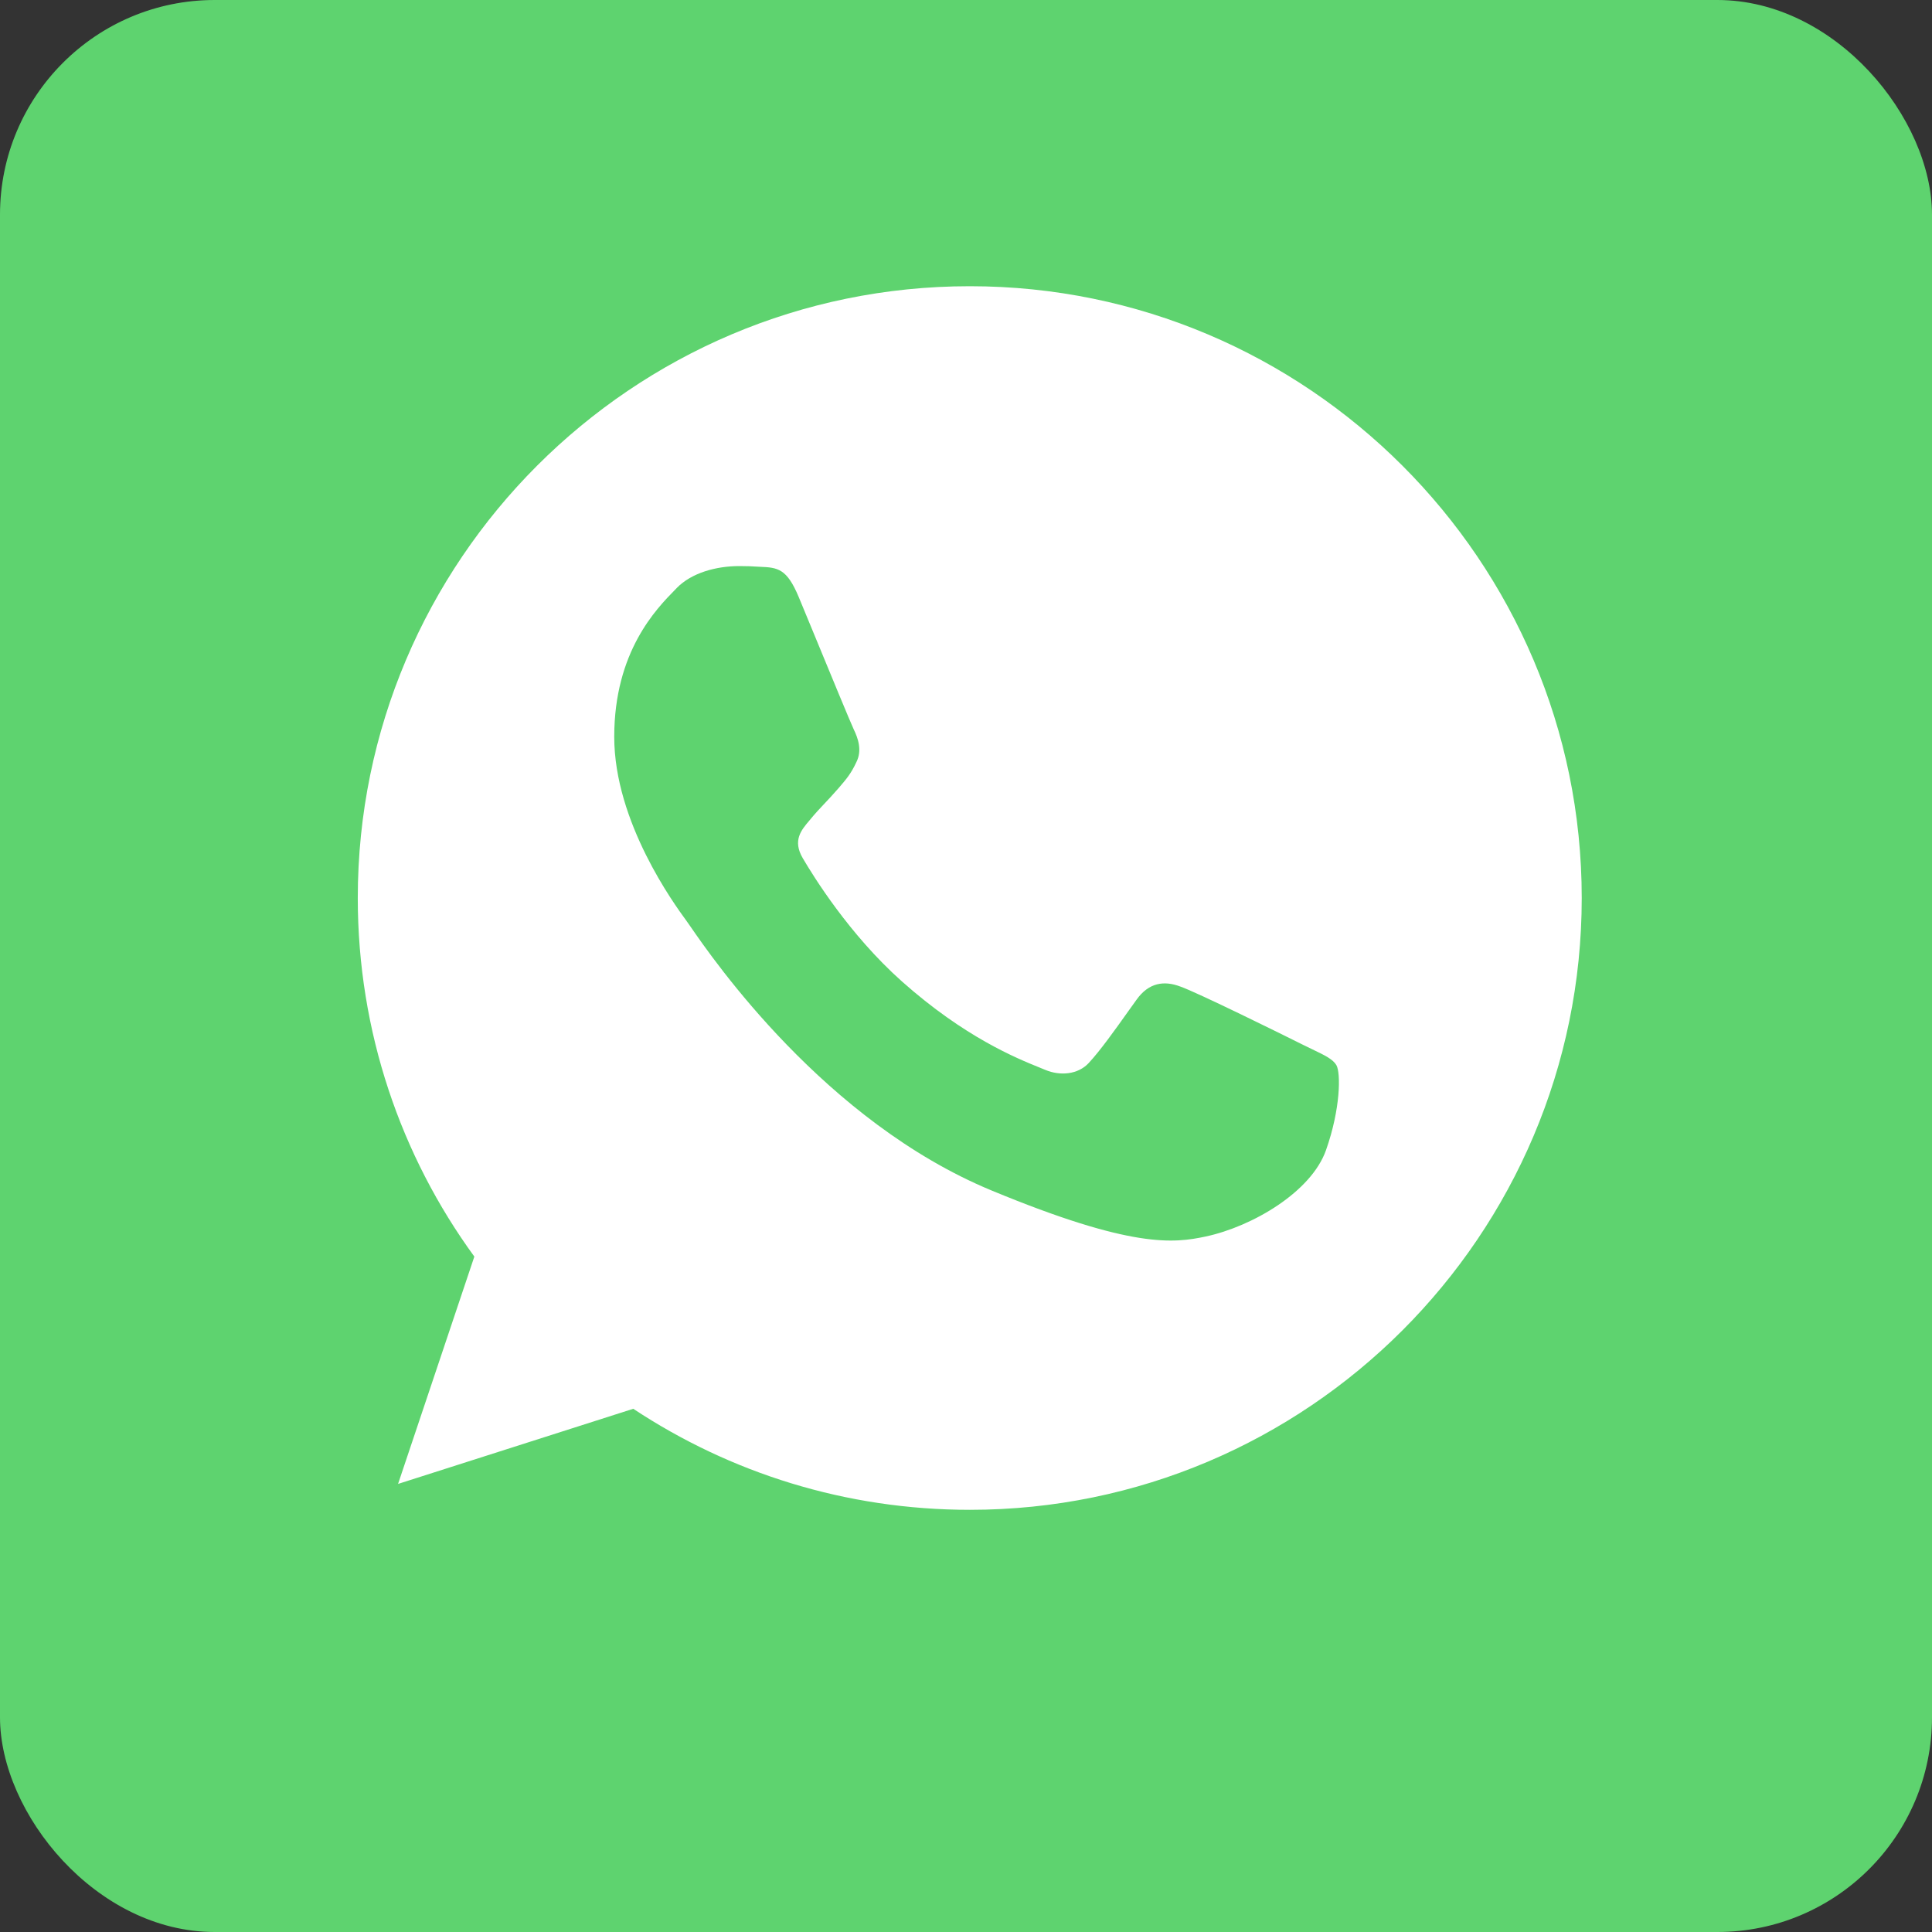
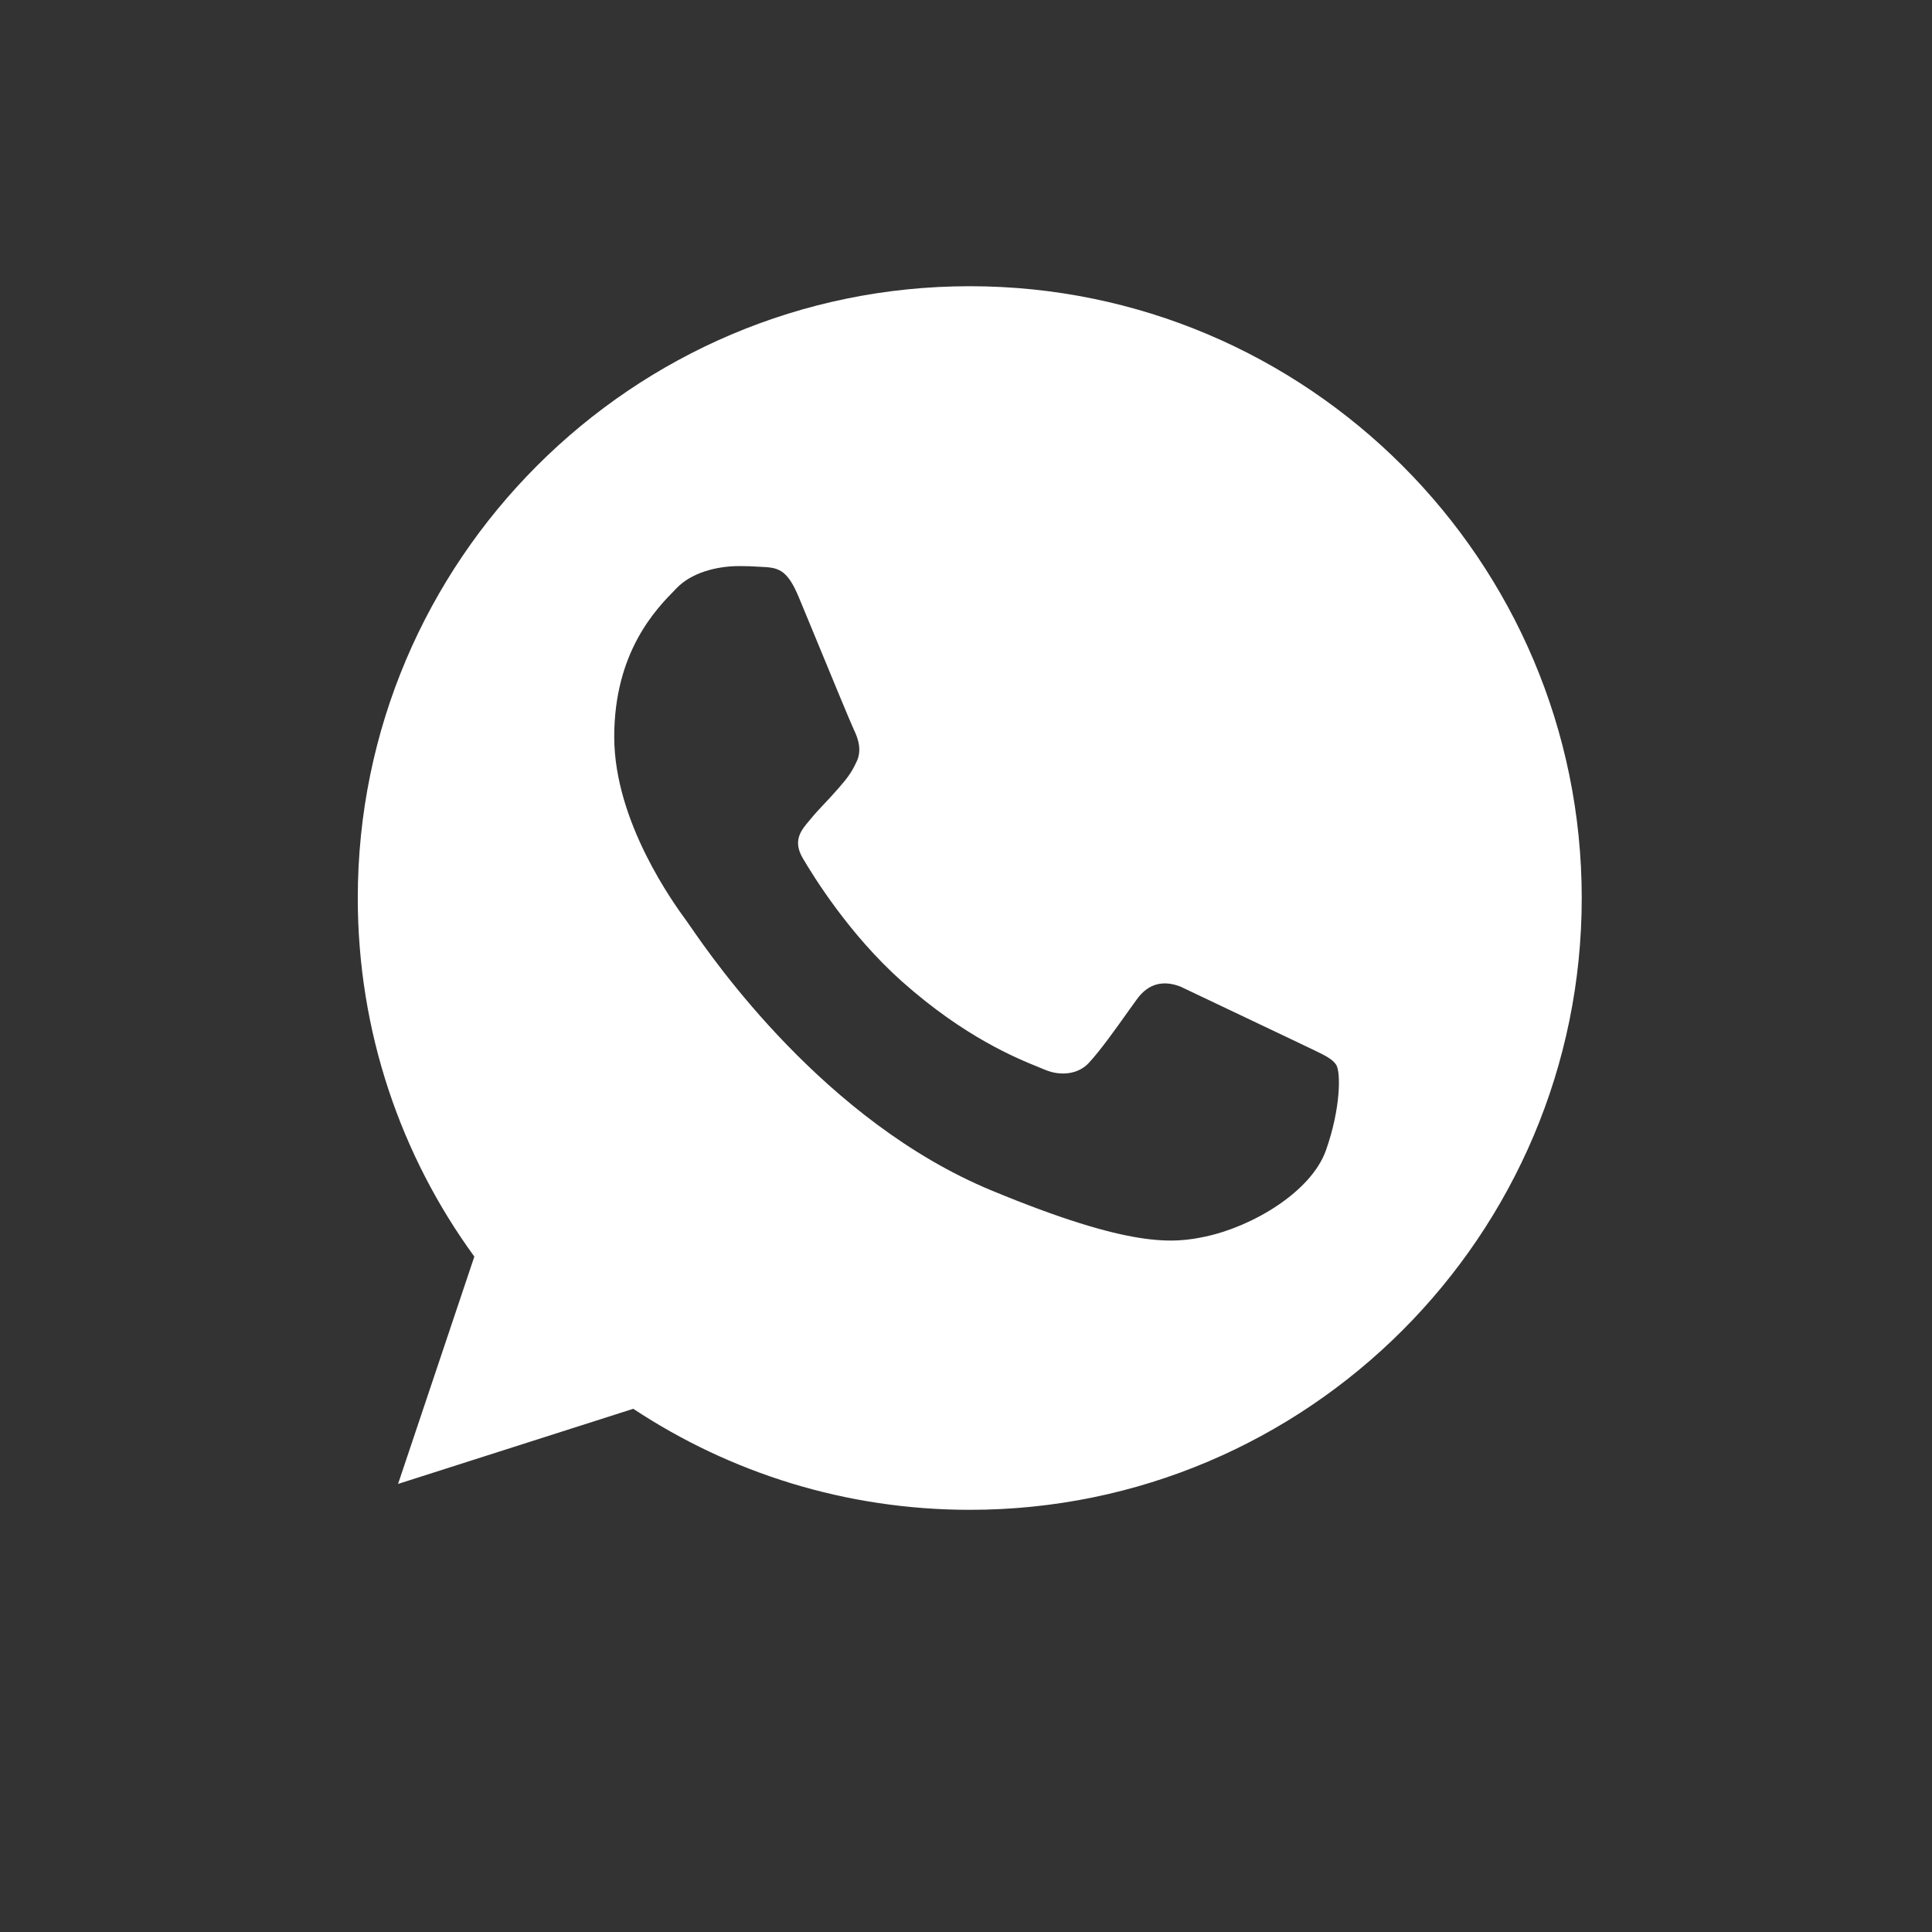
<svg xmlns="http://www.w3.org/2000/svg" width="27" height="27" viewBox="0 0 27 27" fill="none">
  <rect x="0" y="0" width="27" height="27" fill="#333333" stroke="none" />
-   <rect width="27" height="27" rx="3" fill="#5ED36F" />
-   <path fill-rule="evenodd" clip-rule="evenodd" d="M5 12.55C5 7.835 8.835 4 13.55 4L13.555 4C18.27 4 22.105 7.835 22.105 12.55C22.105 17.265 18.27 21.1 13.555 21.1C11.816 21.1 10.202 20.582 8.85 19.688L5.563 20.738L6.629 17.561C5.603 16.154 5 14.42 5 12.55ZM10.62 7.921C10.871 7.931 10.996 7.946 11.162 8.343C11.216 8.472 11.29 8.651 11.37 8.846C11.6 9.404 11.887 10.1 11.931 10.193C11.992 10.318 12.052 10.489 11.966 10.655C11.892 10.814 11.826 10.89 11.716 11.018C11.707 11.027 11.699 11.037 11.69 11.047C11.636 11.11 11.583 11.165 11.531 11.221C11.46 11.296 11.39 11.37 11.318 11.459C11.316 11.462 11.314 11.464 11.312 11.466C11.198 11.6 11.074 11.745 11.218 11.992C11.363 12.239 11.866 13.058 12.605 13.716C13.482 14.496 14.206 14.789 14.533 14.921C14.562 14.933 14.588 14.943 14.611 14.953C14.816 15.038 15.063 15.018 15.214 14.857C15.377 14.681 15.574 14.405 15.778 14.118C15.813 14.07 15.847 14.021 15.882 13.973C16.053 13.731 16.269 13.701 16.495 13.787C16.727 13.867 17.948 14.47 18.199 14.596C18.251 14.621 18.298 14.644 18.343 14.666C18.514 14.748 18.629 14.803 18.677 14.887C18.737 14.993 18.737 15.491 18.531 16.074C18.325 16.657 17.506 17.139 16.852 17.28C16.405 17.375 15.822 17.451 13.857 16.637C11.529 15.673 9.968 13.411 9.651 12.951C9.626 12.914 9.608 12.889 9.599 12.877C9.596 12.872 9.591 12.866 9.587 12.86C9.427 12.641 8.584 11.489 8.584 10.298C8.584 9.106 9.173 8.508 9.436 8.24C9.444 8.232 9.451 8.224 9.458 8.217C9.664 8.006 10.006 7.911 10.333 7.911C10.429 7.911 10.524 7.914 10.62 7.921Z" fill="white" />
+   <path fill-rule="evenodd" clip-rule="evenodd" d="M5 12.55C5 7.835 8.835 4 13.55 4L13.555 4C18.27 4 22.105 7.835 22.105 12.55C22.105 17.265 18.27 21.1 13.555 21.1C11.816 21.1 10.202 20.582 8.85 19.688L5.563 20.738L6.629 17.561C5.603 16.154 5 14.42 5 12.55ZM10.62 7.921C10.871 7.931 10.996 7.946 11.162 8.343C11.216 8.472 11.29 8.651 11.37 8.846C11.6 9.404 11.887 10.1 11.931 10.193C11.992 10.318 12.052 10.489 11.966 10.655C11.892 10.814 11.826 10.89 11.716 11.018C11.707 11.027 11.699 11.037 11.69 11.047C11.636 11.11 11.583 11.165 11.531 11.221C11.46 11.296 11.39 11.37 11.318 11.459C11.316 11.462 11.314 11.464 11.312 11.466C11.198 11.6 11.074 11.745 11.218 11.992C11.363 12.239 11.866 13.058 12.605 13.716C13.482 14.496 14.206 14.789 14.533 14.921C14.562 14.933 14.588 14.943 14.611 14.953C14.816 15.038 15.063 15.018 15.214 14.857C15.377 14.681 15.574 14.405 15.778 14.118C15.813 14.07 15.847 14.021 15.882 13.973C16.053 13.731 16.269 13.701 16.495 13.787C18.251 14.621 18.298 14.644 18.343 14.666C18.514 14.748 18.629 14.803 18.677 14.887C18.737 14.993 18.737 15.491 18.531 16.074C18.325 16.657 17.506 17.139 16.852 17.28C16.405 17.375 15.822 17.451 13.857 16.637C11.529 15.673 9.968 13.411 9.651 12.951C9.626 12.914 9.608 12.889 9.599 12.877C9.596 12.872 9.591 12.866 9.587 12.86C9.427 12.641 8.584 11.489 8.584 10.298C8.584 9.106 9.173 8.508 9.436 8.24C9.444 8.232 9.451 8.224 9.458 8.217C9.664 8.006 10.006 7.911 10.333 7.911C10.429 7.911 10.524 7.914 10.62 7.921Z" fill="white" />
</svg>